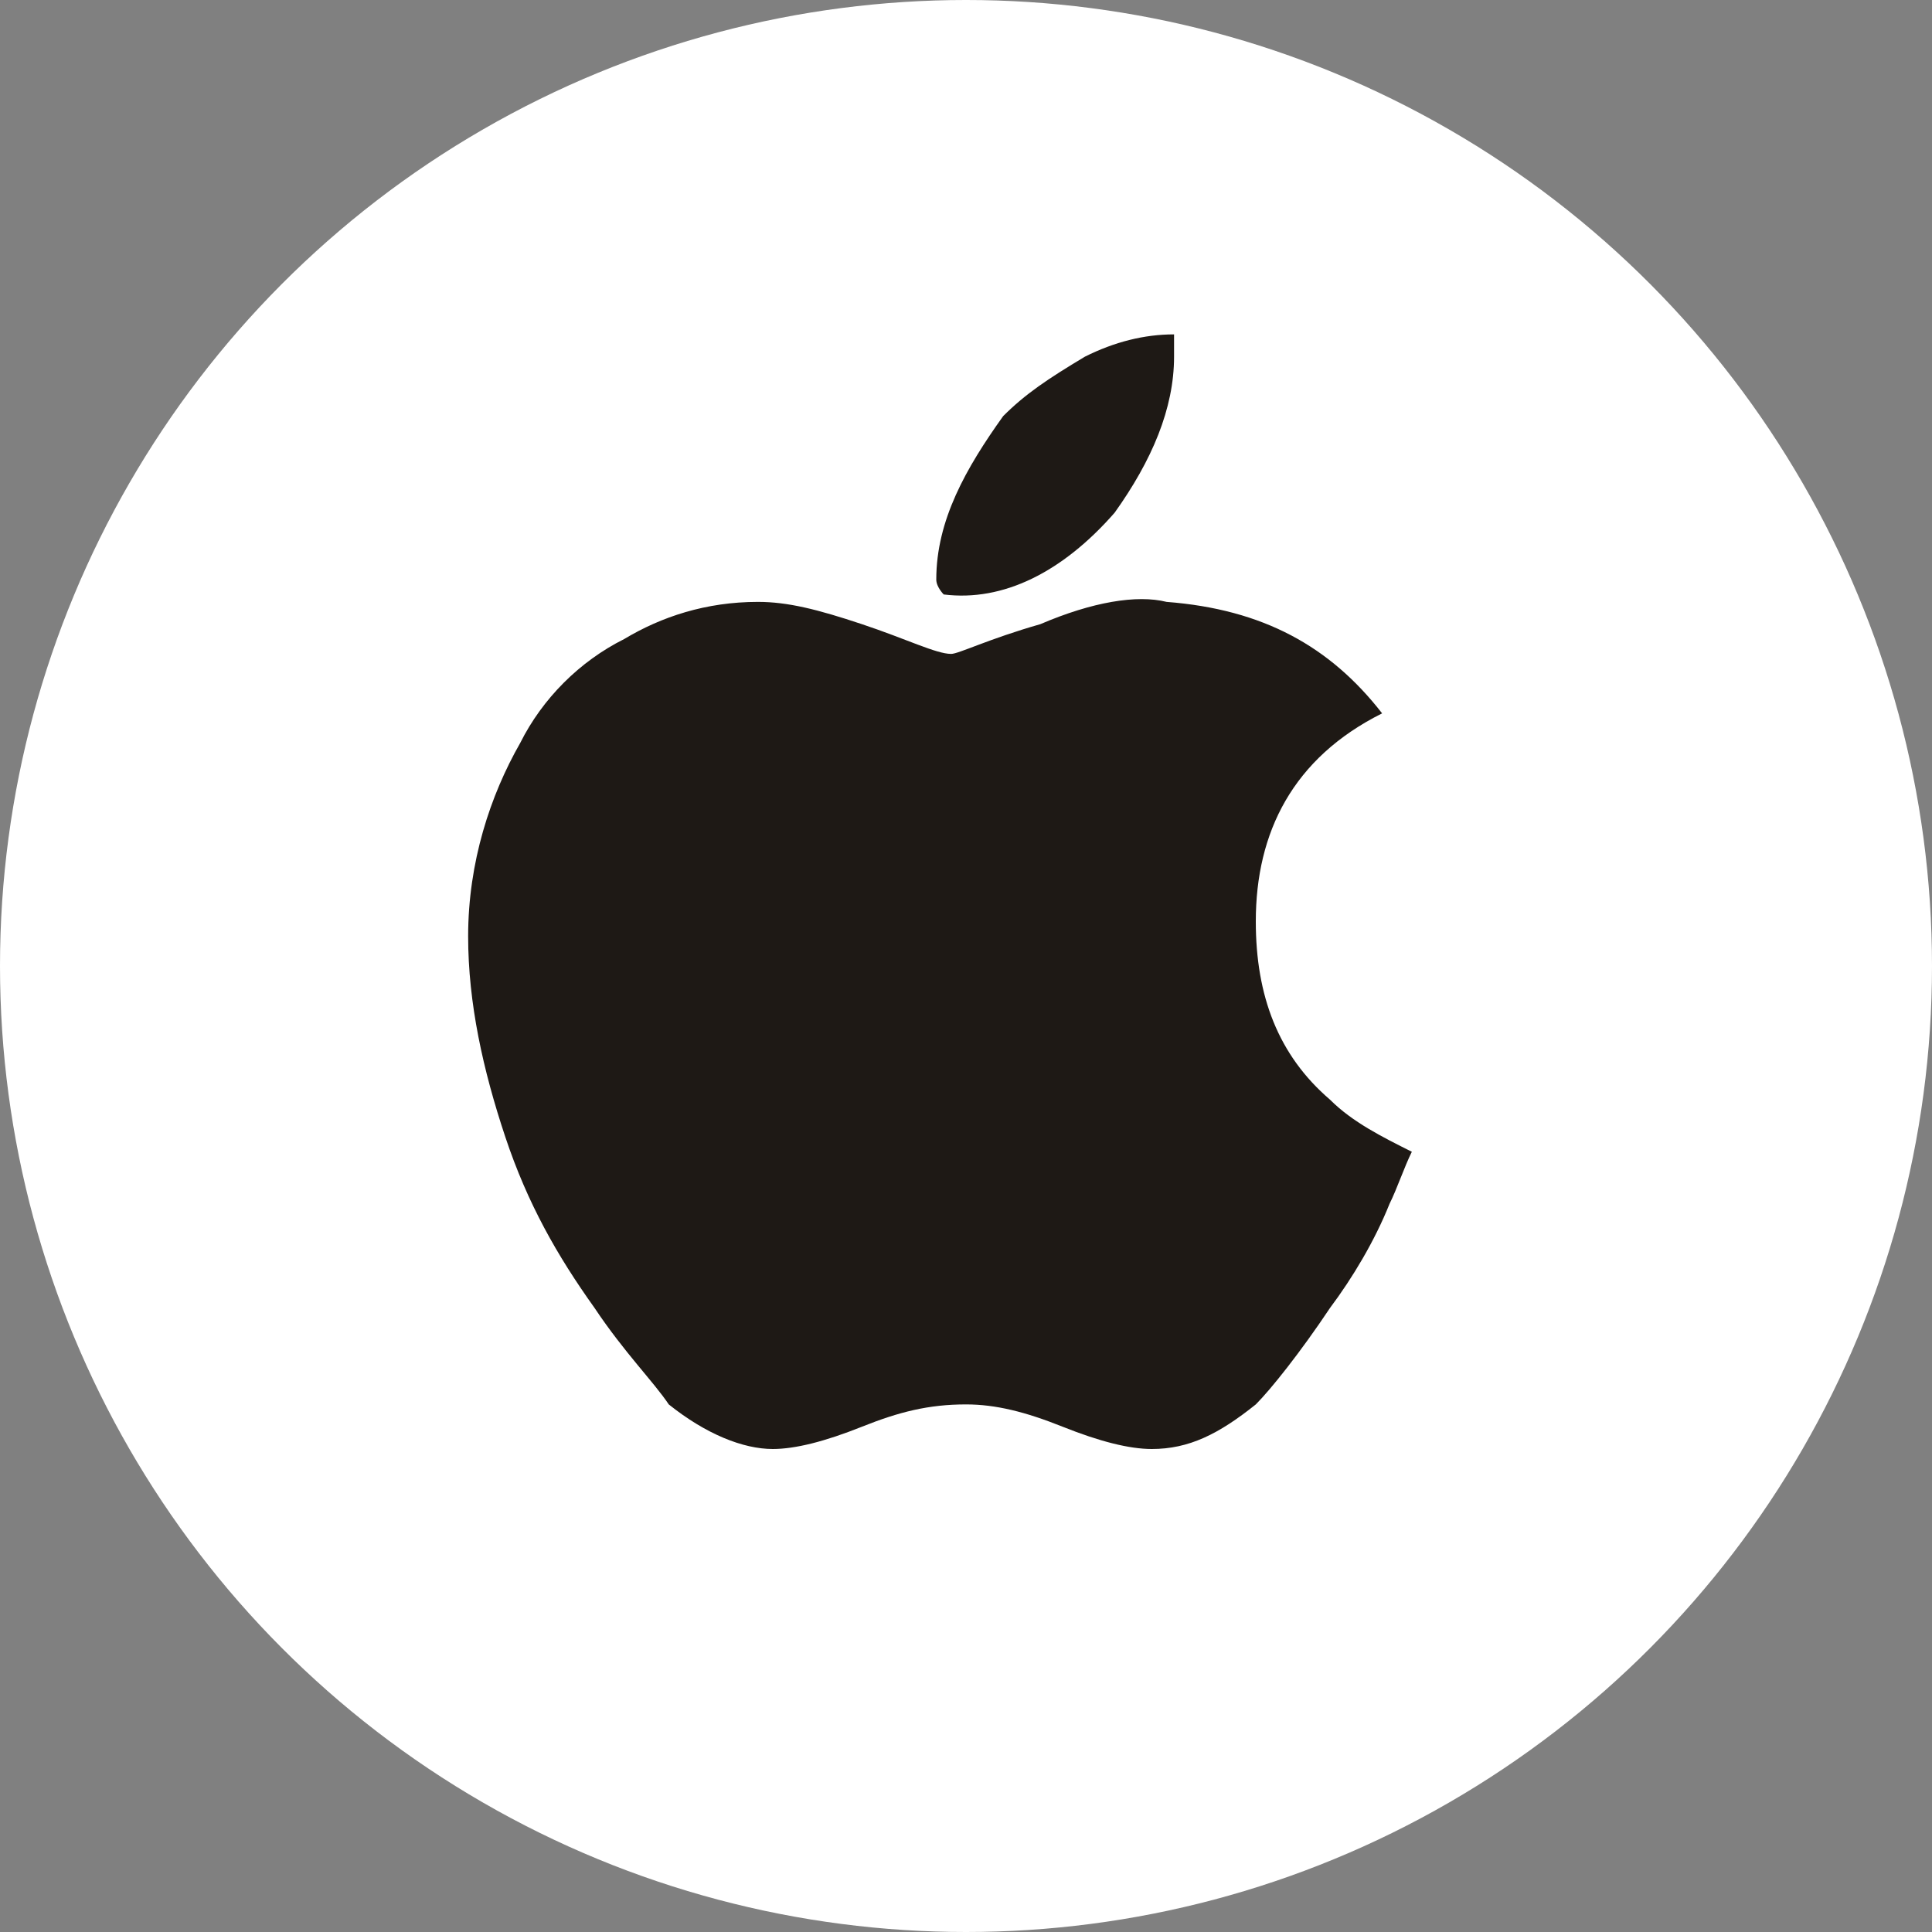
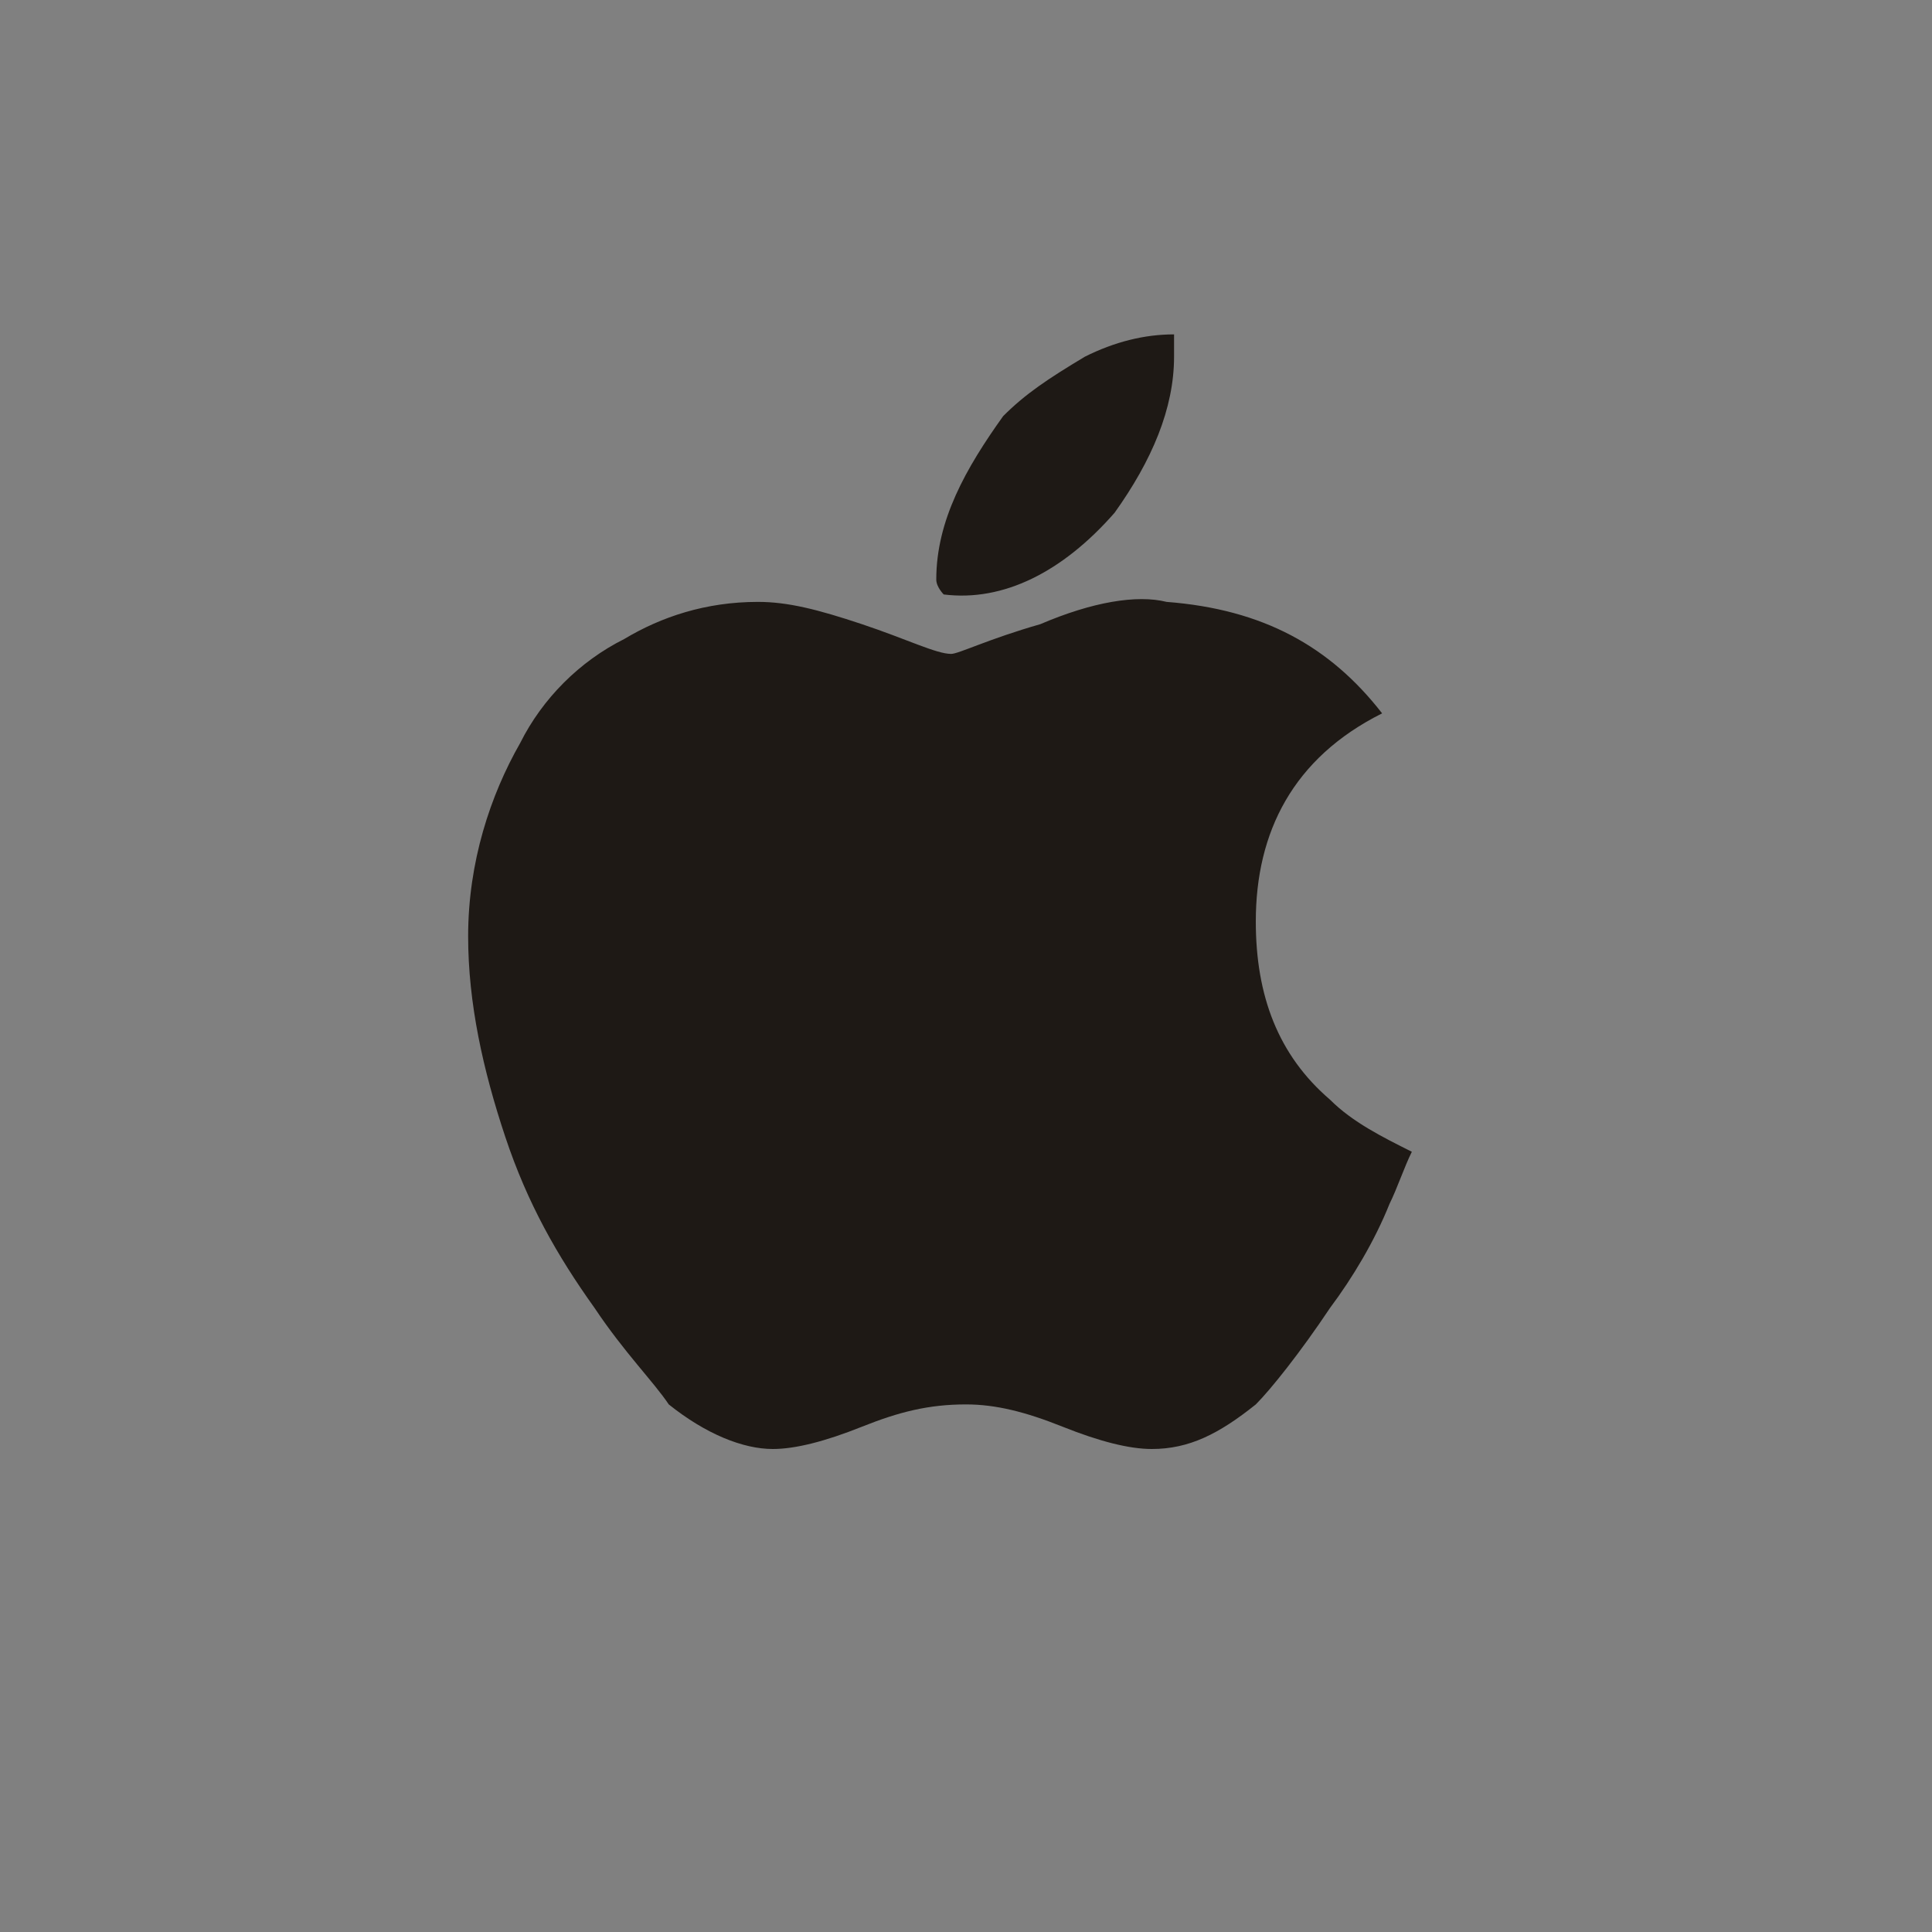
<svg xmlns="http://www.w3.org/2000/svg" width="26" height="26" viewBox="0 0 26 26">
  <rect x="0" y="0" width="26" height="26" fill="#808080" stroke="none" />
  <title>apple_logo</title>
  <g fill="none">
-     <circle cx="13" cy="13" r="13" fill="#FFF" />
    <g fill="#1E1915">
-       <path d="M18.7 16.2C18.5 16.7 18.2 17.2 17.9 17.6 17.5 18.2 17.1 18.7 16.9 18.9 16.4 19.3 16 19.5 15.5 19.5 15.2 19.5 14.8 19.4 14.3 19.2 13.8 19 13.4 18.9 13 18.9 12.5 18.9 12.1 19 11.6 19.2 11.1 19.4 10.7 19.5 10.4 19.5 10 19.5 9.5 19.3 9 18.9 8.8 18.6 8.4 18.2 8 17.6 7.5 16.9 7.1 16.2 6.8 15.3 6.5 14.4 6.3 13.5 6.3 12.6 6.3 11.6 6.6 10.7 7 10 7.3 9.4 7.8 8.9 8.4 8.6 8.9 8.3 9.5 8.1 10.2 8.1 10.6 8.1 11 8.2 11.6 8.4 12.2 8.6 12.6 8.8 12.8 8.8 12.9 8.8 13.3 8.6 14 8.4 14.7 8.1 15.3 8 15.7 8.1 17 8.2 17.9 8.7 18.6 9.6 17.4 10.2 16.9 11.2 16.9 12.4 16.9 13.4 17.2 14.2 17.9 14.8 18.2 15.1 18.6 15.3 19 15.5 18.9 15.7 18.8 16 18.7 16.2ZM15.8 4.8C15.8 5.5 15.5 6.2 15 6.9 14.3 7.7 13.5 8.1 12.7 8 12.7 8 12.6 7.9 12.6 7.8 12.6 7 13 6.3 13.5 5.6 13.8 5.3 14.1 5.1 14.6 4.8 15 4.6 15.4 4.5 15.8 4.5 15.8 4.6 15.8 4.7 15.8 4.8L15.8 4.8Z" />
+       <path d="M18.7 16.2C18.5 16.7 18.2 17.2 17.9 17.6 17.5 18.2 17.1 18.7 16.9 18.9 16.4 19.3 16 19.5 15.5 19.5 15.2 19.5 14.8 19.4 14.3 19.2 13.8 19 13.4 18.9 13 18.9 12.5 18.9 12.1 19 11.6 19.2 11.1 19.4 10.7 19.5 10.4 19.5 10 19.5 9.5 19.3 9 18.9 8.8 18.6 8.4 18.2 8 17.6 7.5 16.9 7.1 16.2 6.8 15.3 6.5 14.4 6.3 13.5 6.3 12.6 6.3 11.6 6.6 10.7 7 10 7.3 9.4 7.8 8.9 8.4 8.6 8.9 8.3 9.5 8.1 10.2 8.1 10.6 8.1 11 8.2 11.6 8.4 12.2 8.6 12.6 8.8 12.8 8.8 12.9 8.8 13.3 8.6 14 8.4 14.7 8.1 15.3 8 15.7 8.1 17 8.2 17.9 8.7 18.6 9.6 17.4 10.2 16.9 11.2 16.9 12.4 16.9 13.4 17.2 14.2 17.9 14.8 18.2 15.1 18.6 15.3 19 15.5 18.9 15.7 18.8 16 18.7 16.2ZM15.8 4.8C15.8 5.5 15.5 6.2 15 6.9 14.3 7.7 13.5 8.1 12.7 8 12.7 8 12.6 7.9 12.6 7.8 12.6 7 13 6.3 13.5 5.6 13.8 5.3 14.1 5.1 14.6 4.8 15 4.6 15.4 4.5 15.8 4.5 15.8 4.6 15.8 4.7 15.8 4.8Z" />
    </g>
  </g>
</svg>